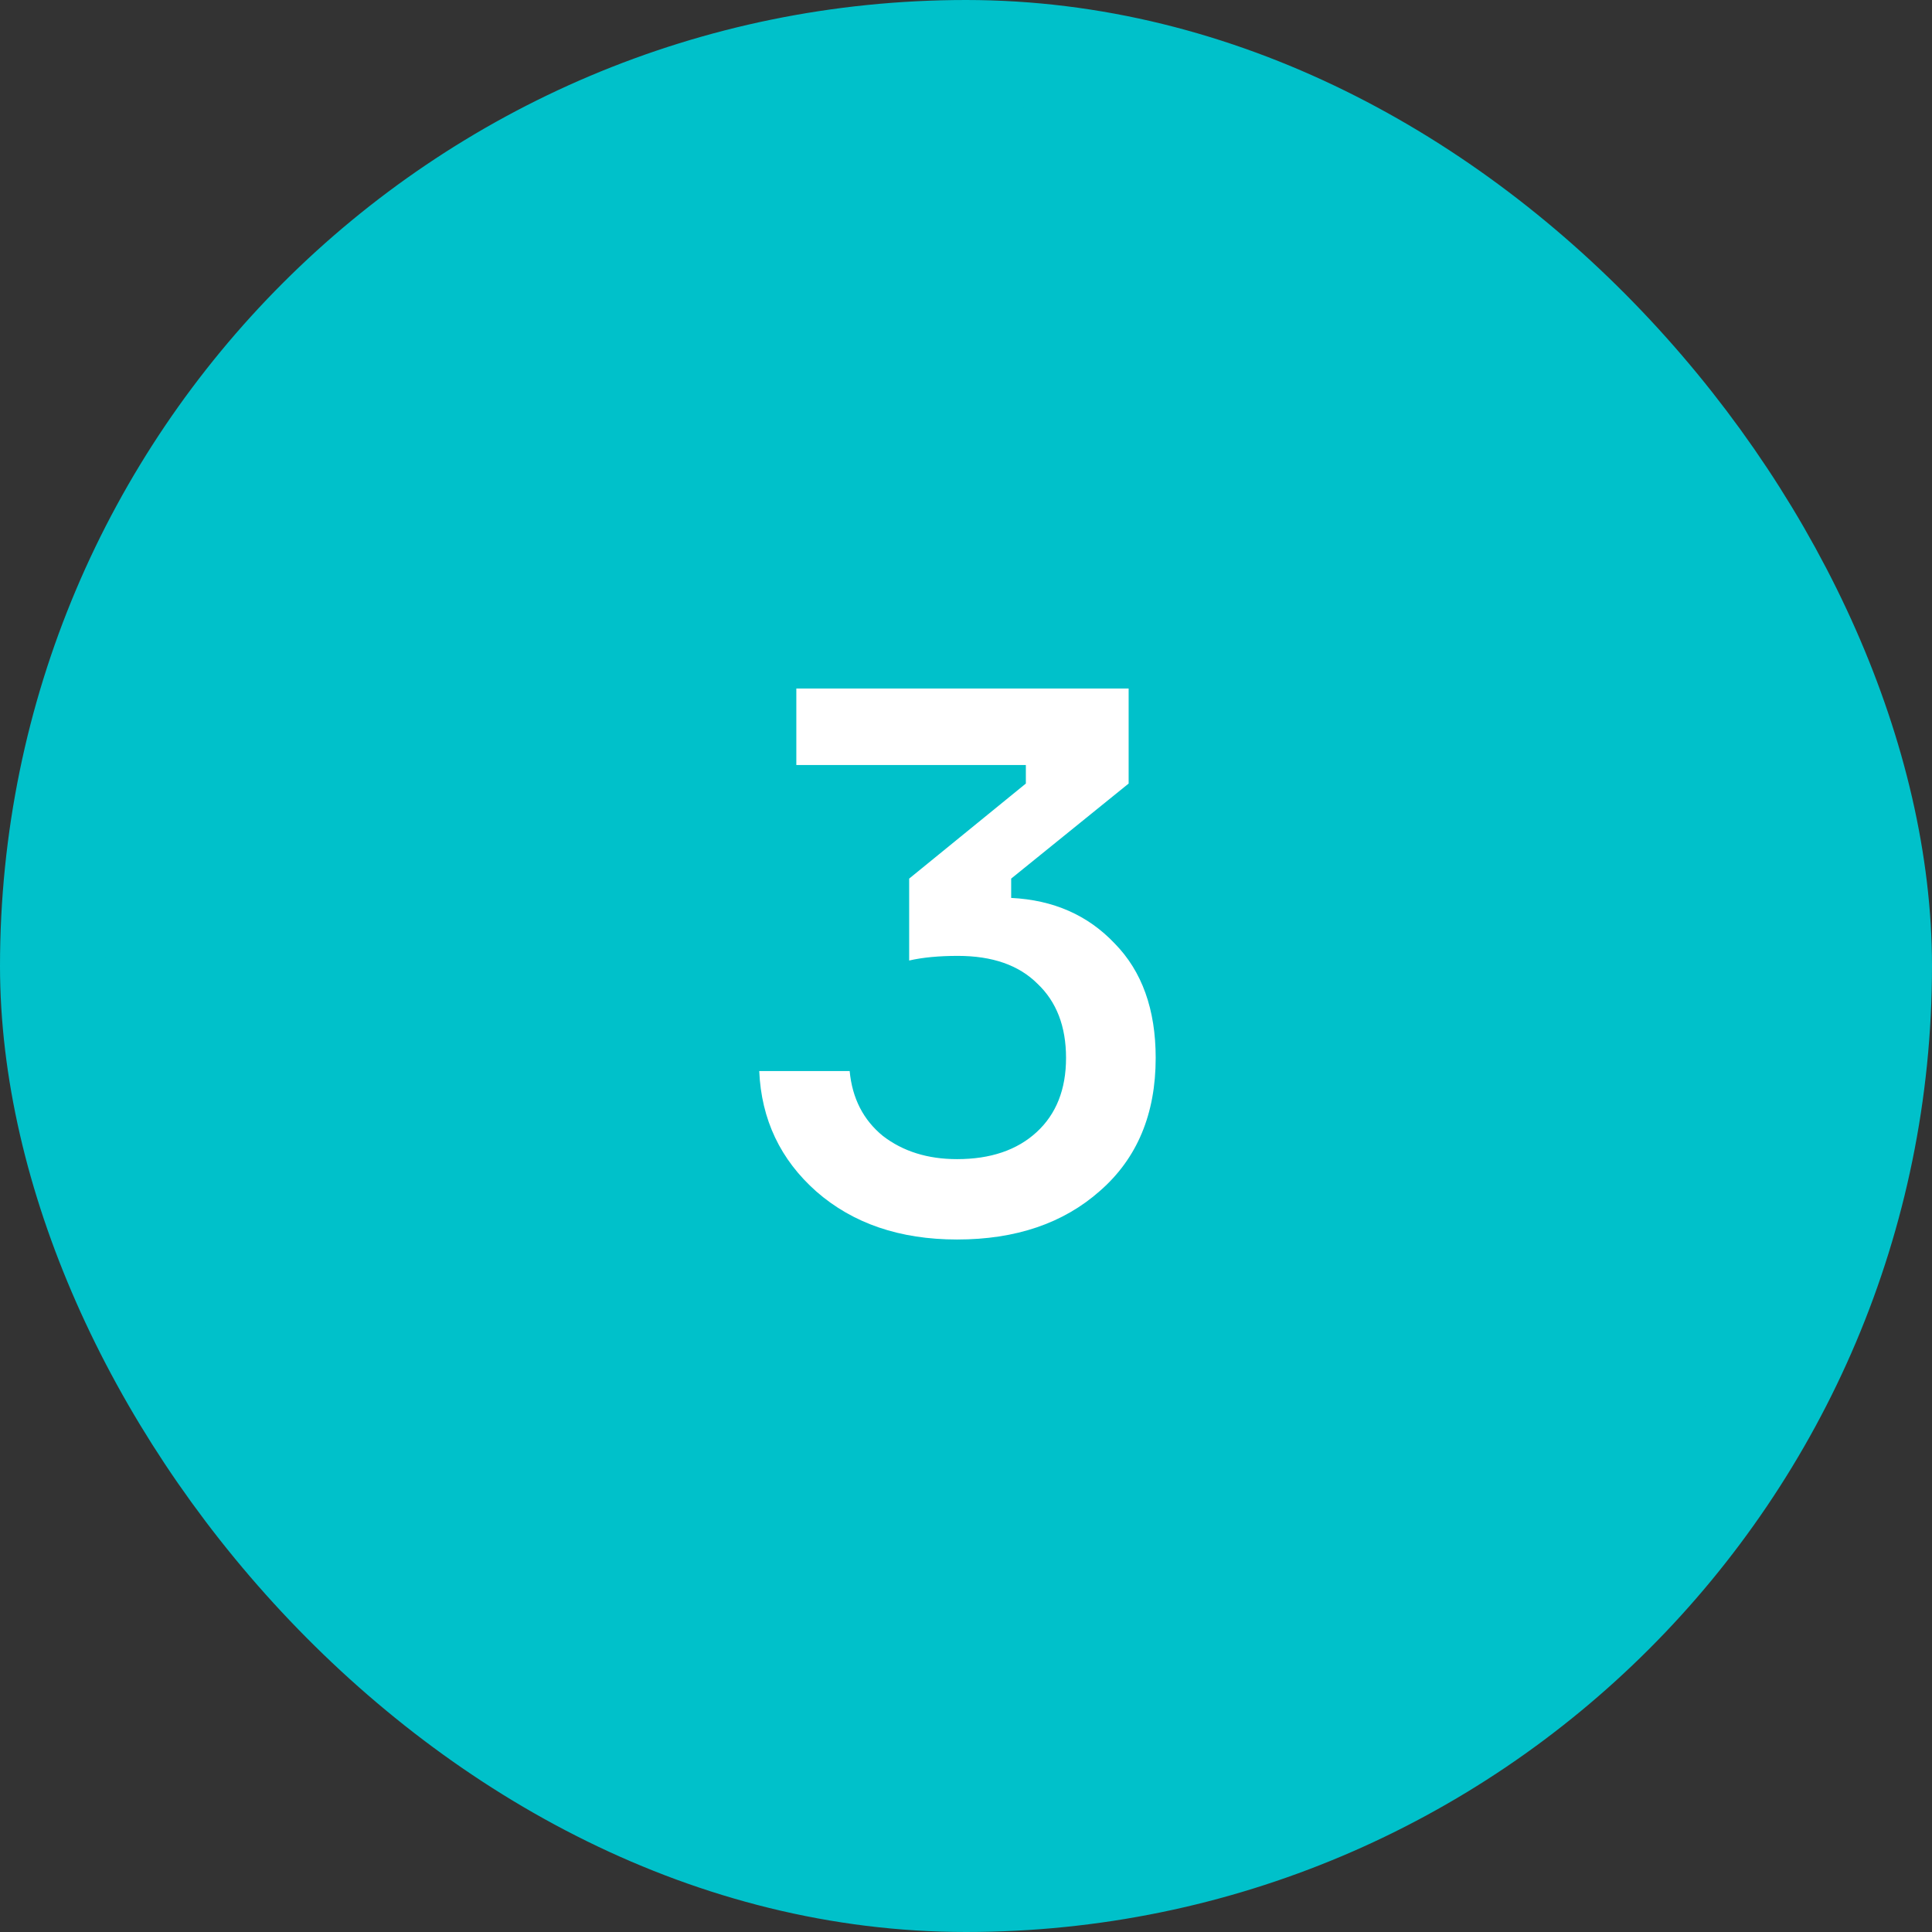
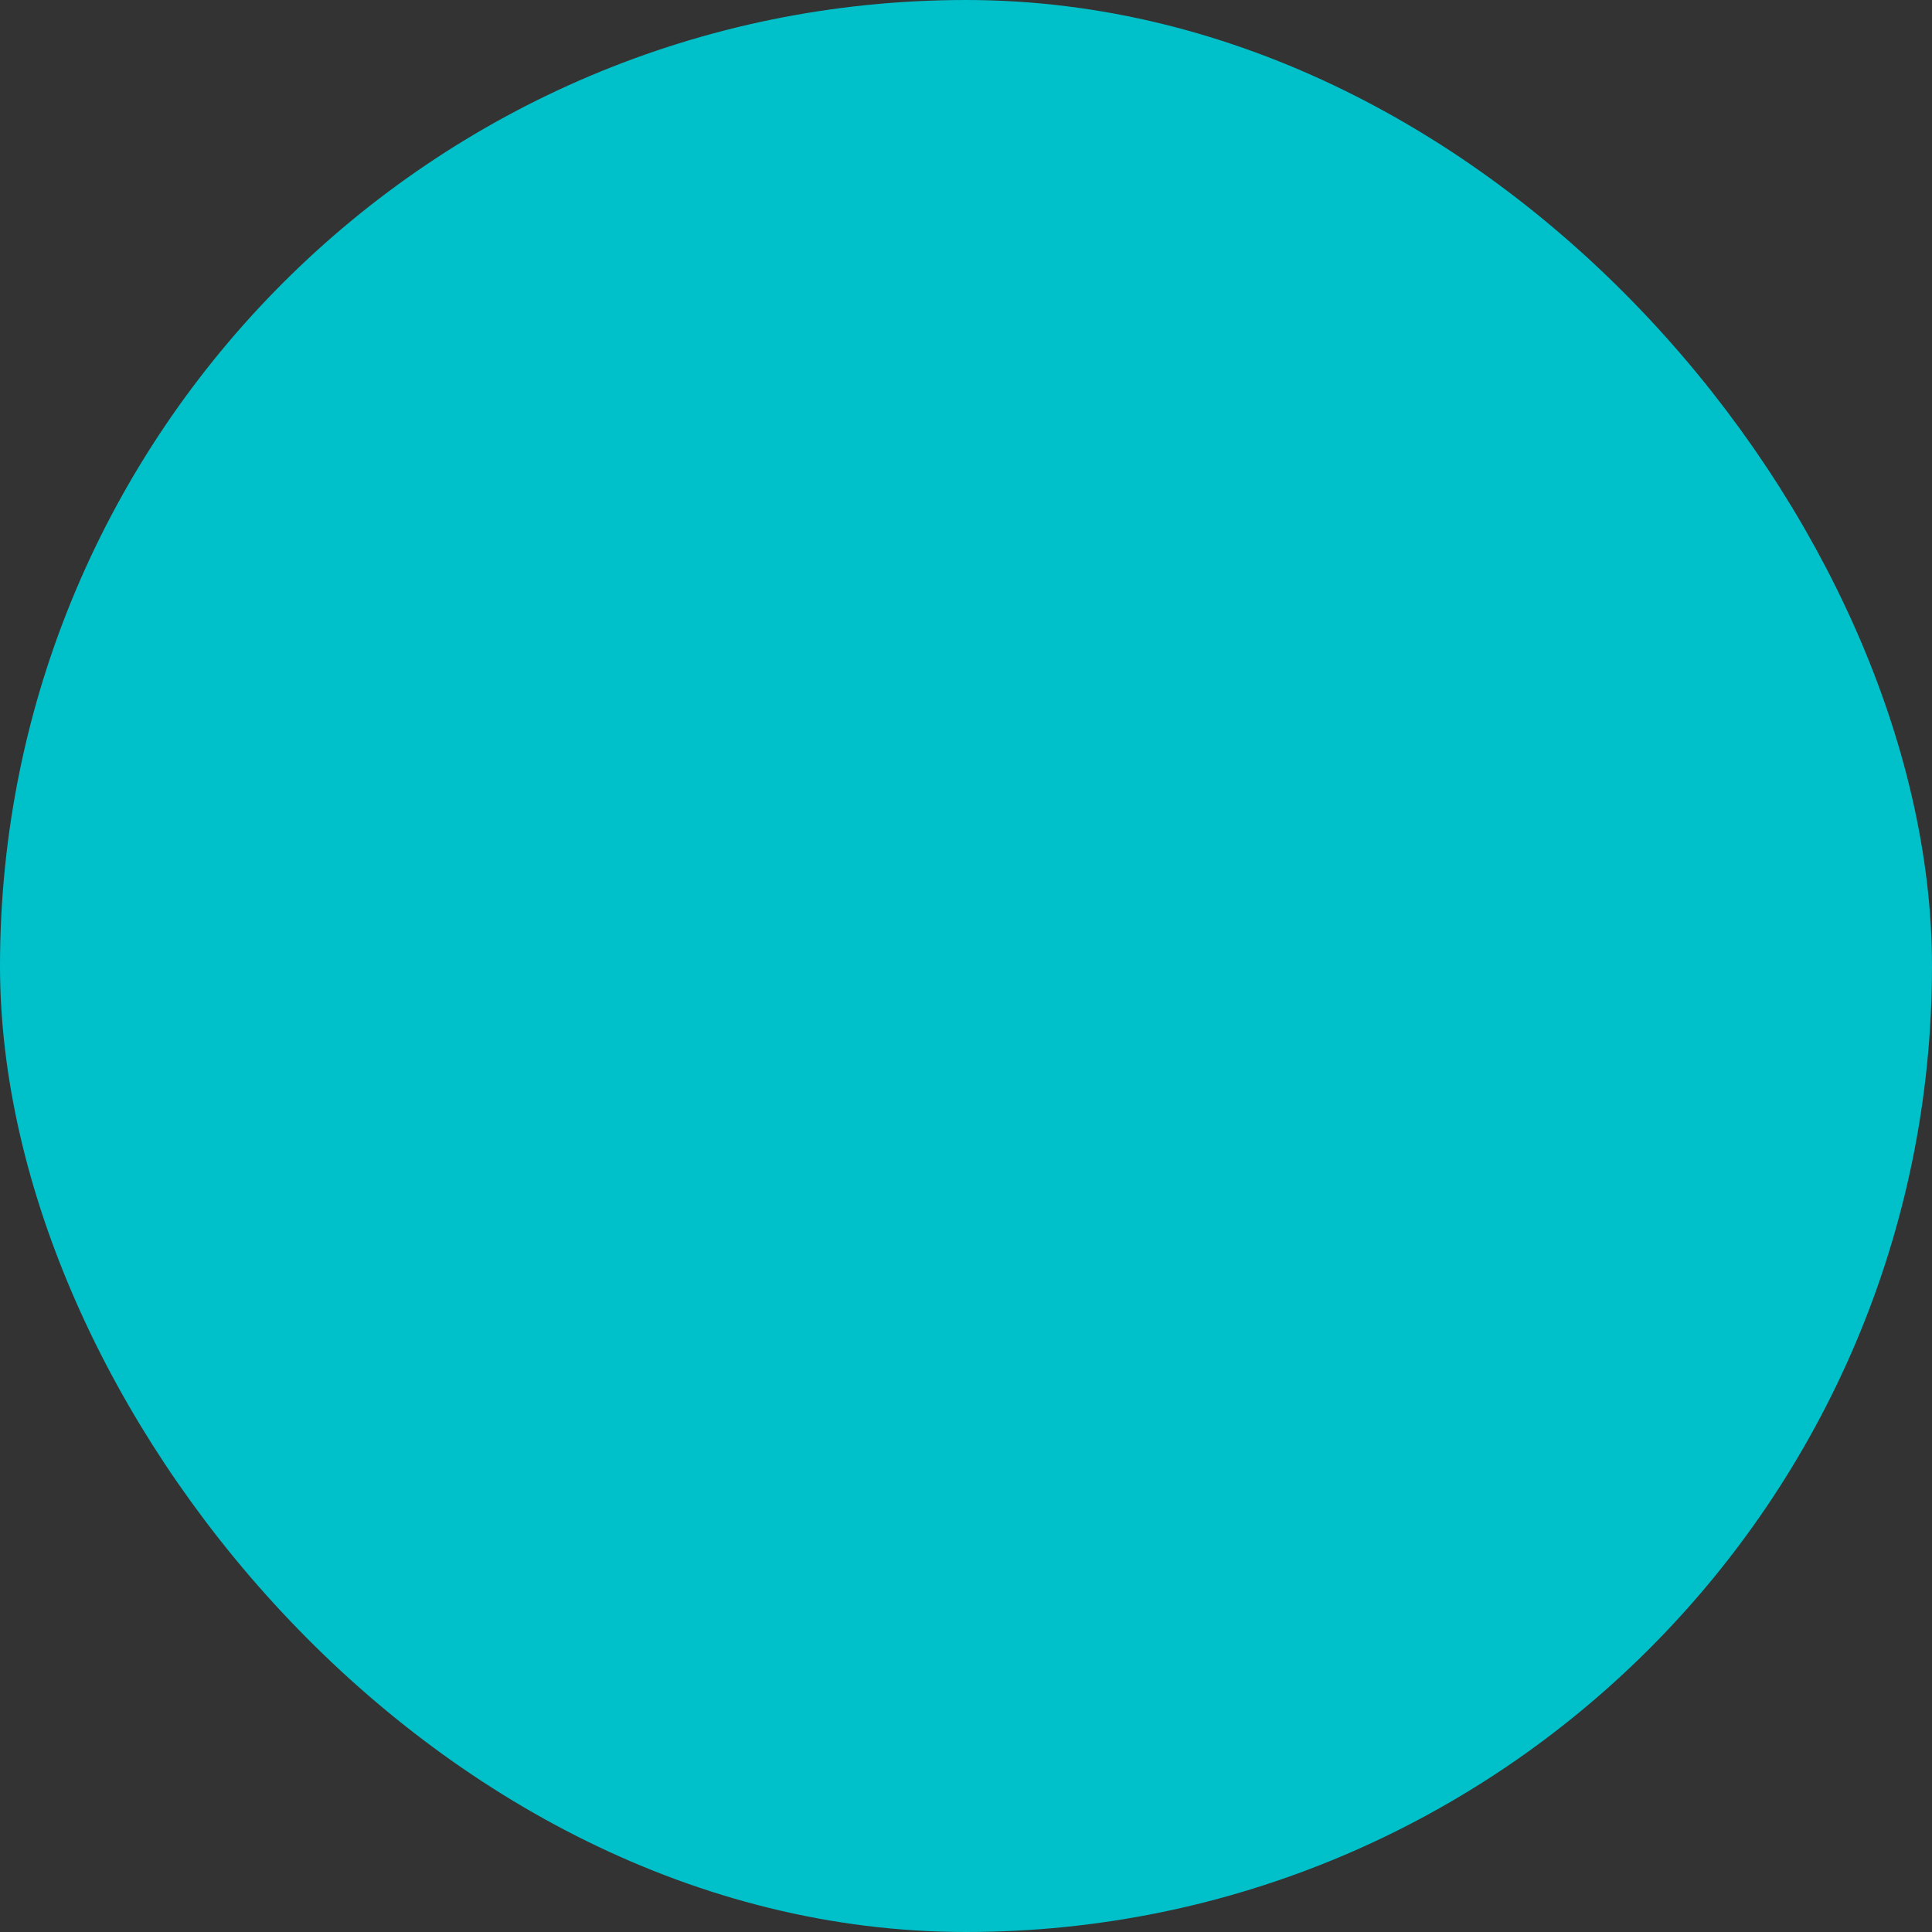
<svg xmlns="http://www.w3.org/2000/svg" width="55" height="55" viewBox="0 0 55 55" fill="none">
  <rect x="0" y="0" width="55" height="55" fill="#333333" stroke="none" />
  <rect x="1.5" y="1.5" width="52" height="52" rx="26" fill="#00C1CA" />
  <rect x="1.5" y="1.5" width="52" height="52" rx="26" stroke="#00C1CA" stroke-width="3" />
-   <path d="M22.67 19.6H32.13V22.306L28.786 25.012V25.562C29.989 25.621 30.971 26.053 31.734 26.86C32.511 27.652 32.9 28.737 32.9 30.116C32.9 31.715 32.372 32.976 31.316 33.9C30.275 34.824 28.918 35.286 27.246 35.286C25.618 35.286 24.283 34.831 23.242 33.922C22.215 33.013 21.673 31.869 21.614 30.49H24.188C24.261 31.267 24.577 31.883 25.134 32.338C25.706 32.778 26.41 32.998 27.246 32.998C28.199 32.998 28.955 32.741 29.512 32.228C30.069 31.715 30.348 31.011 30.348 30.116C30.348 29.221 30.077 28.517 29.534 28.004C29.006 27.476 28.251 27.212 27.268 27.212C26.725 27.212 26.263 27.256 25.882 27.344V25.012L29.204 22.306V21.778H22.67V19.6Z" fill="white" />
</svg>